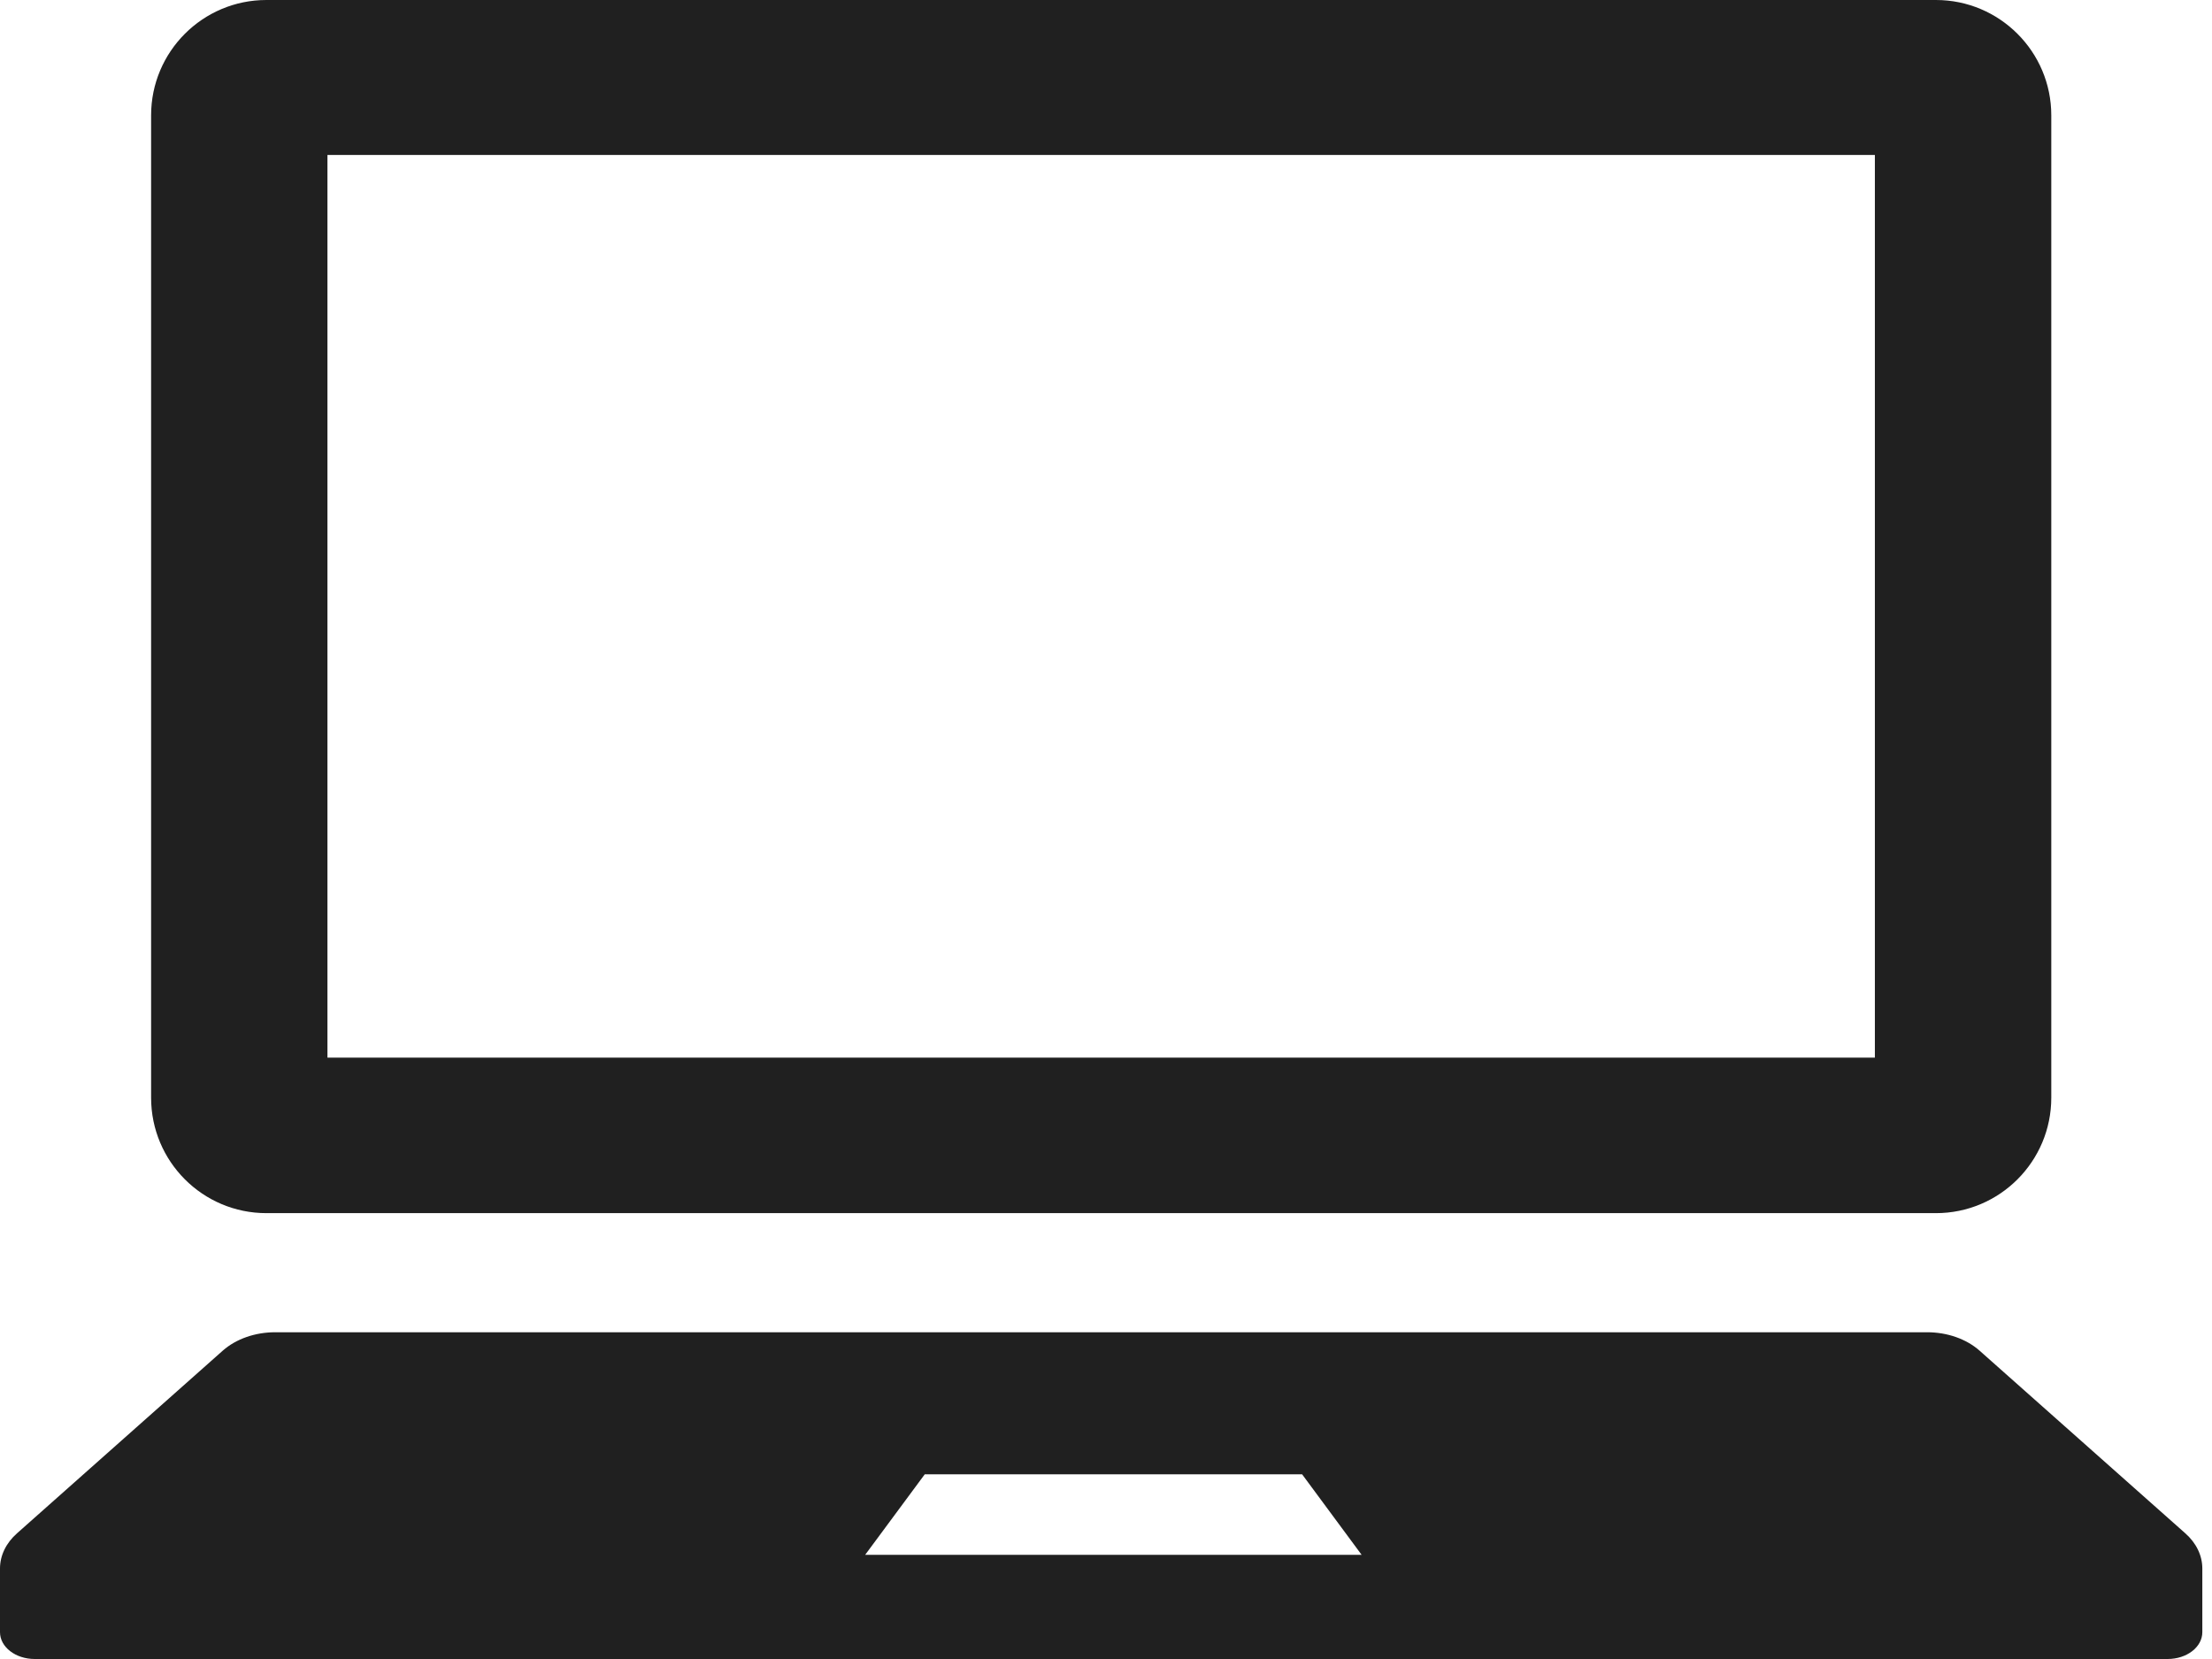
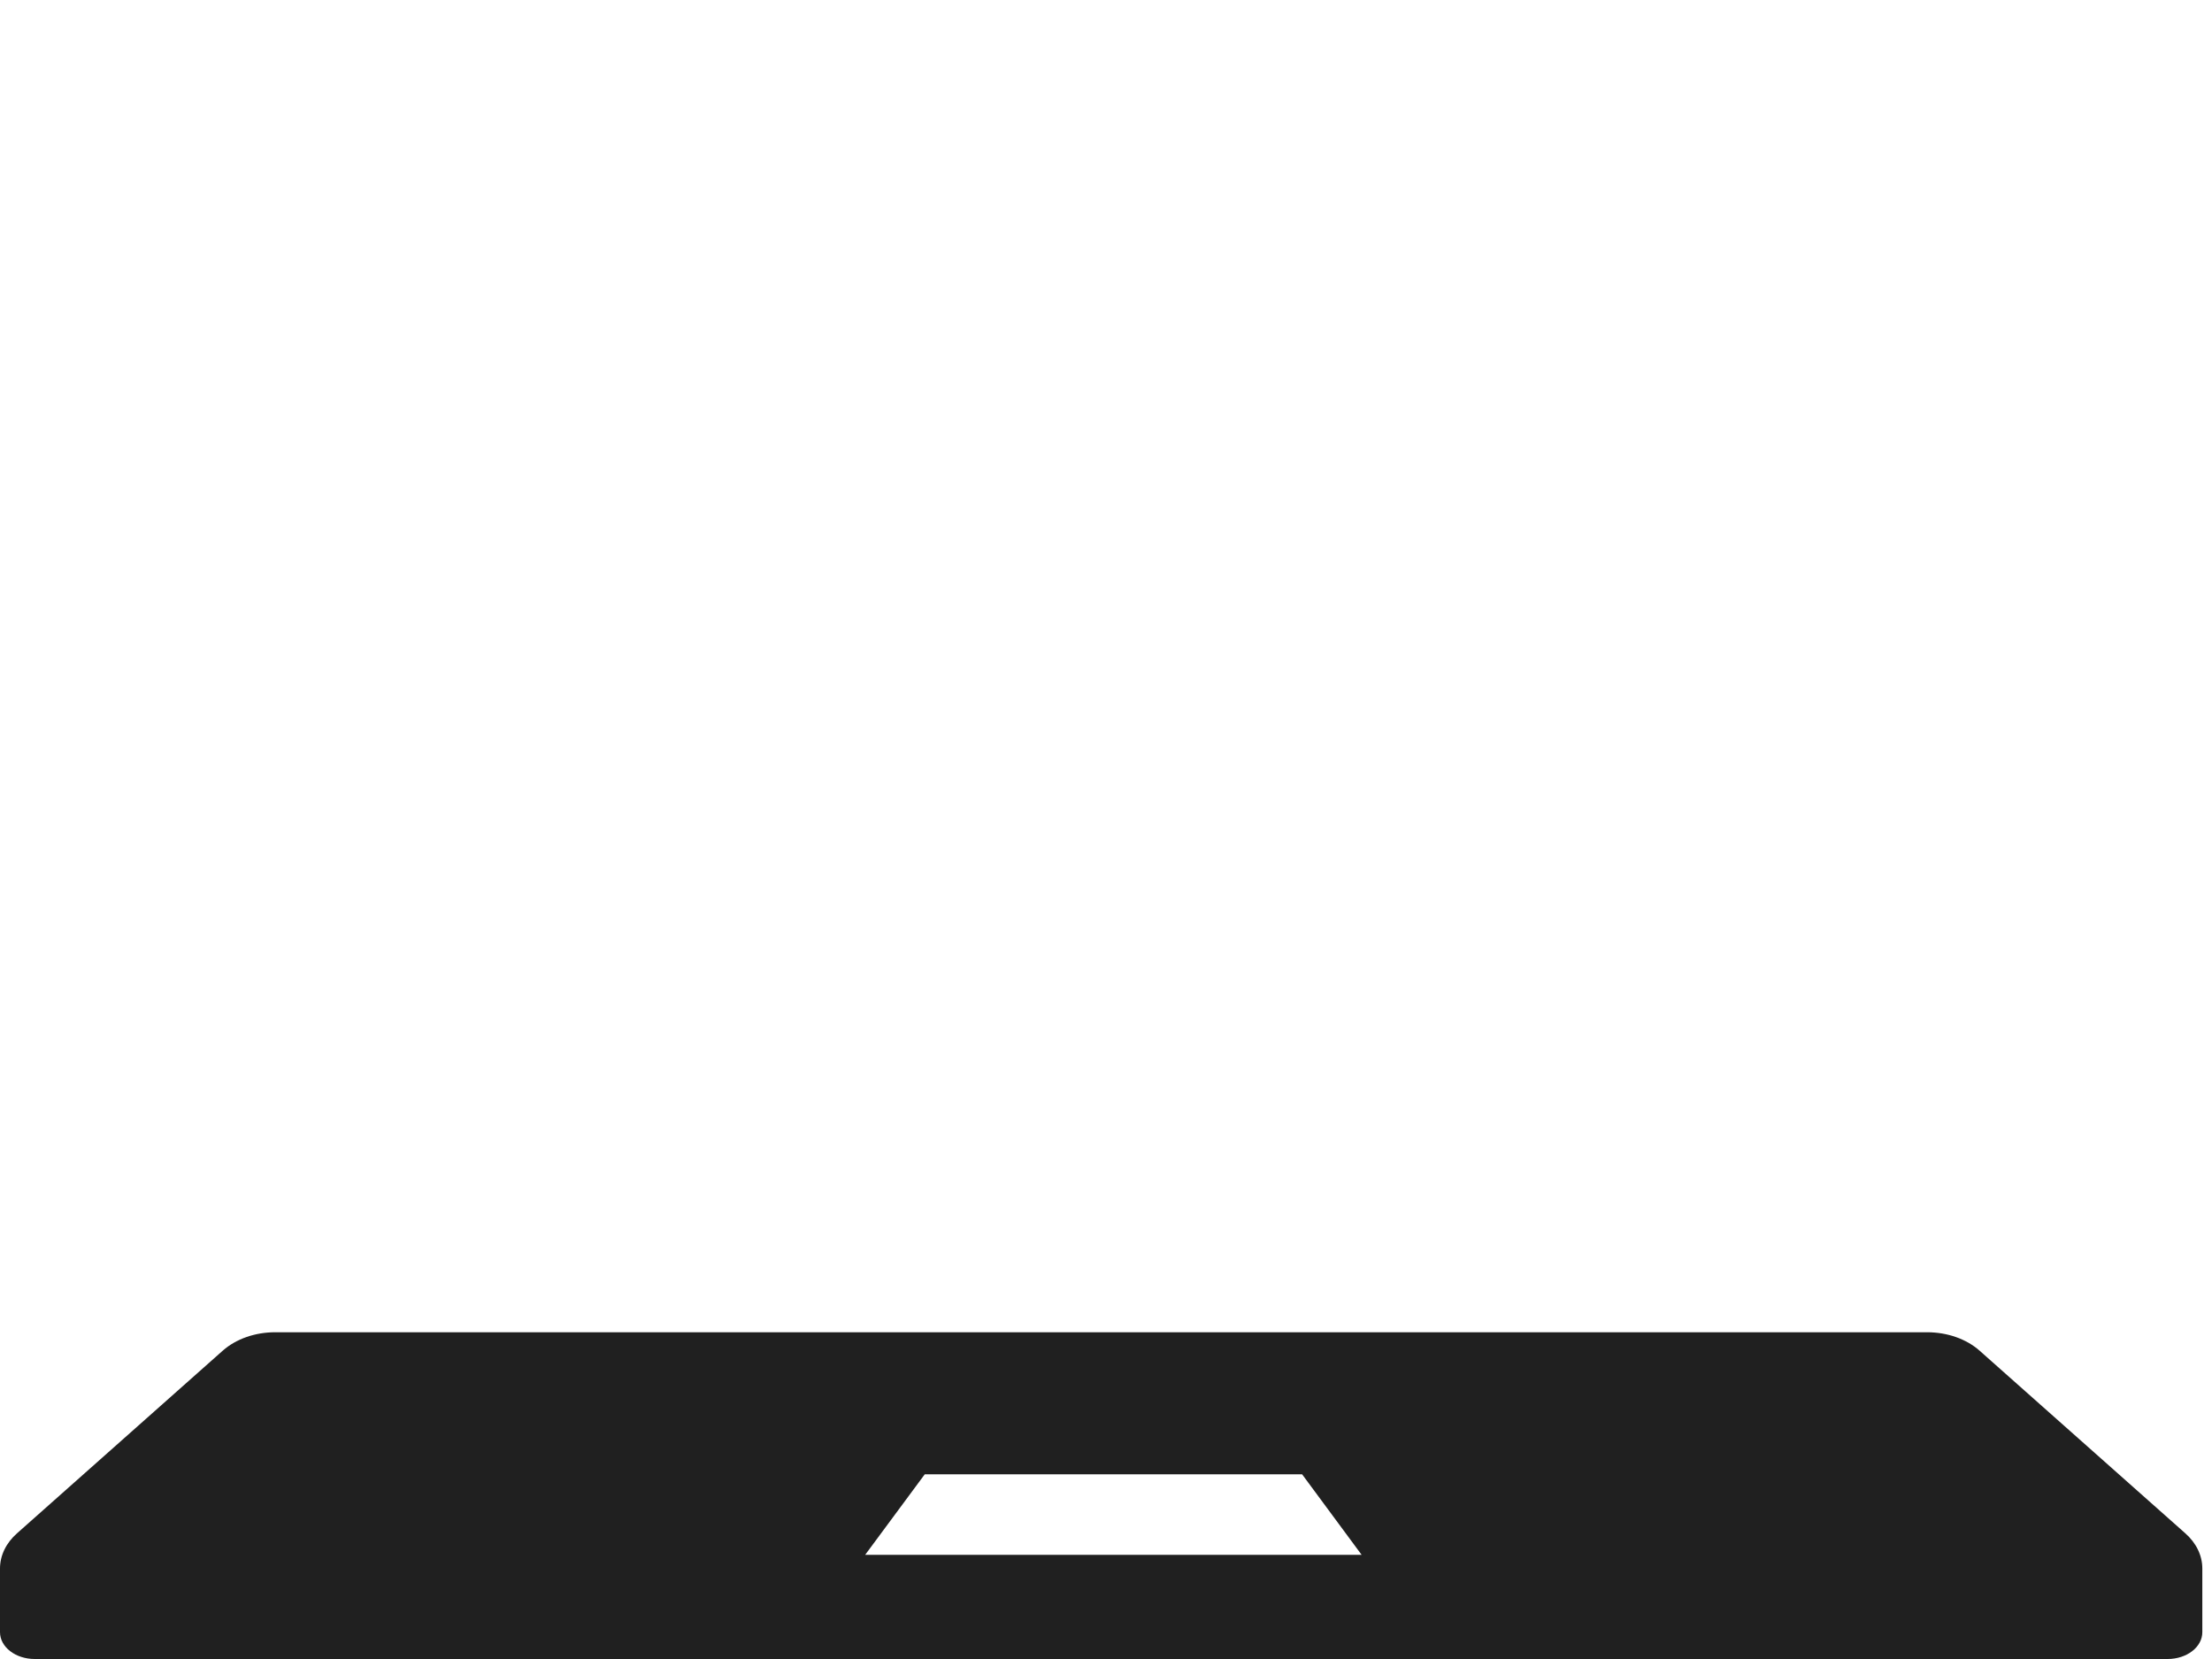
<svg xmlns="http://www.w3.org/2000/svg" width="32" height="24" viewBox="0 0 32 24" fill="none">
-   <path d="M3.854 17.55H28.006C28.928 17.55 29.675 16.802 29.675 15.88V1.668C29.675 0.748 28.927 0 28.006 0H3.854C2.932 0 2.186 0.748 2.186 1.668V15.88C2.186 16.802 2.932 17.55 3.854 17.55ZM4.737 2.242H27.123V15.3H4.737V2.242Z" fill="#202020" />
  <path d="M31.613 22.181L28.636 19.538C28.444 19.369 28.169 19.273 27.878 19.273H3.982C3.691 19.273 3.416 19.369 3.224 19.538L0.247 22.181C0.087 22.322 0 22.503 0 22.691V23.612C0 23.827 0.225 24 0.502 24H31.358C31.636 24 31.86 23.827 31.86 23.612V22.691C31.86 22.503 31.773 22.322 31.613 22.181ZM12.516 22.493L13.378 21.328H18.837L19.698 22.493H12.516Z" fill="#202020" />
</svg>